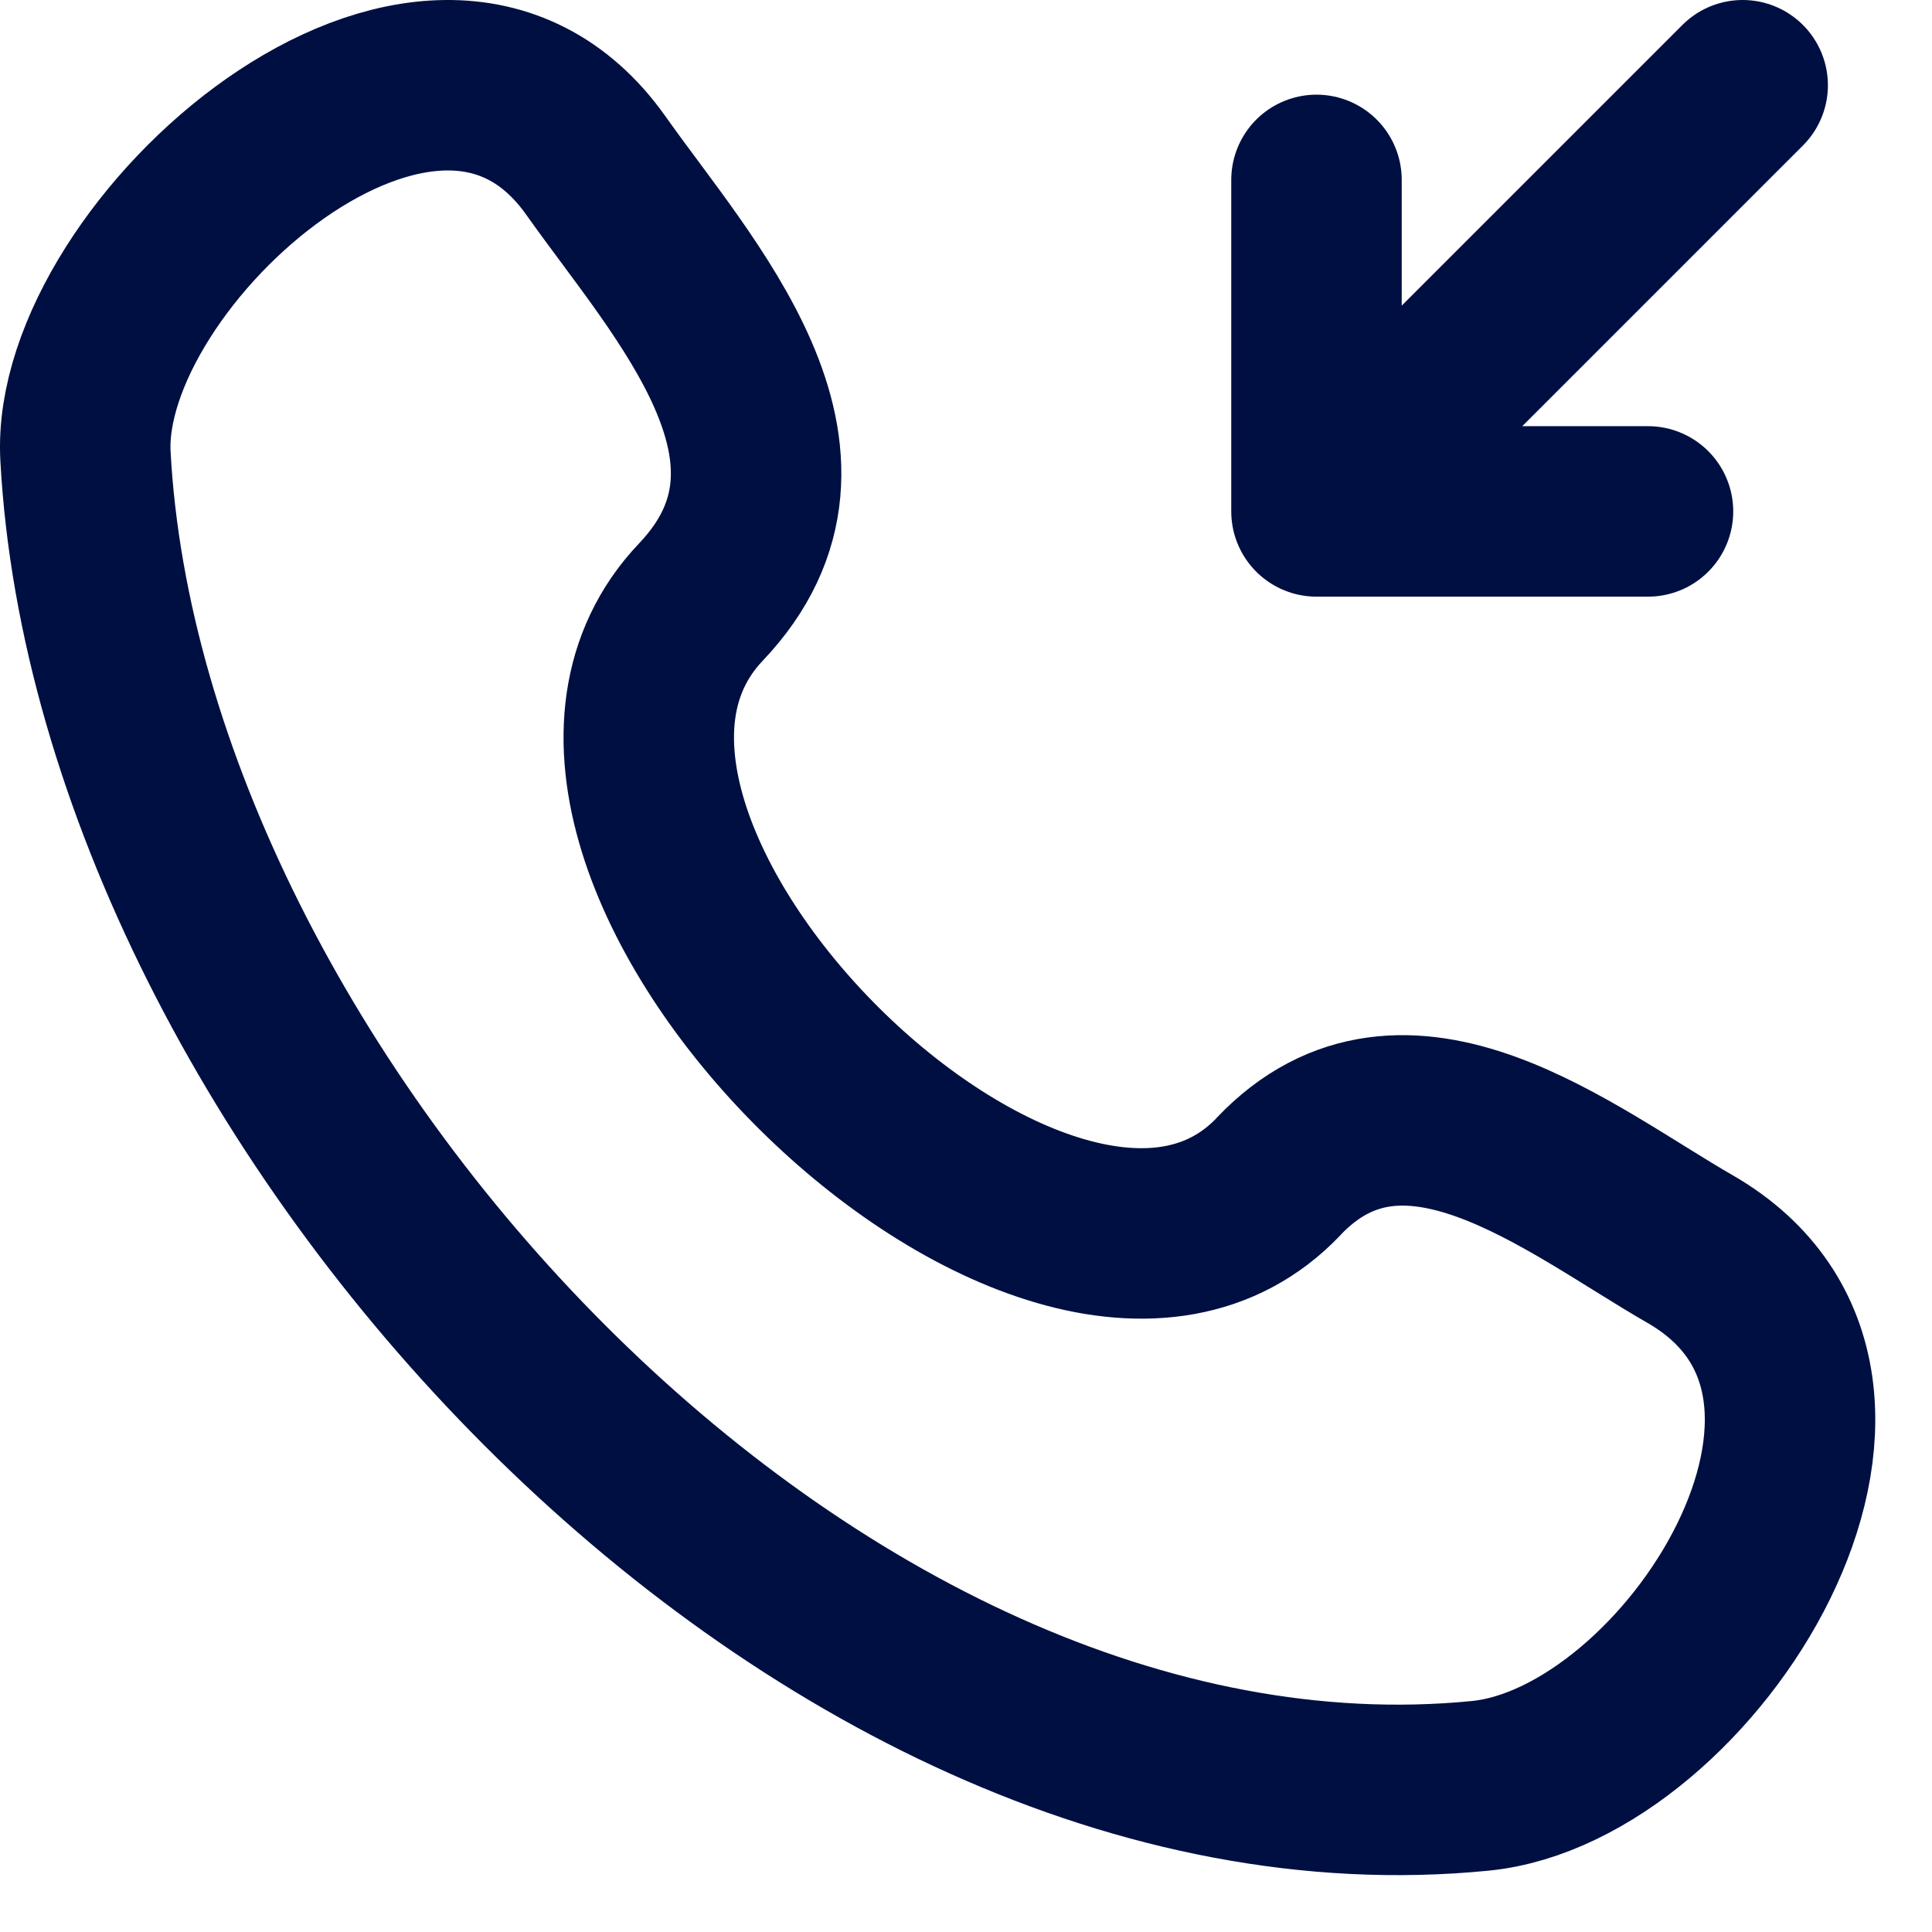
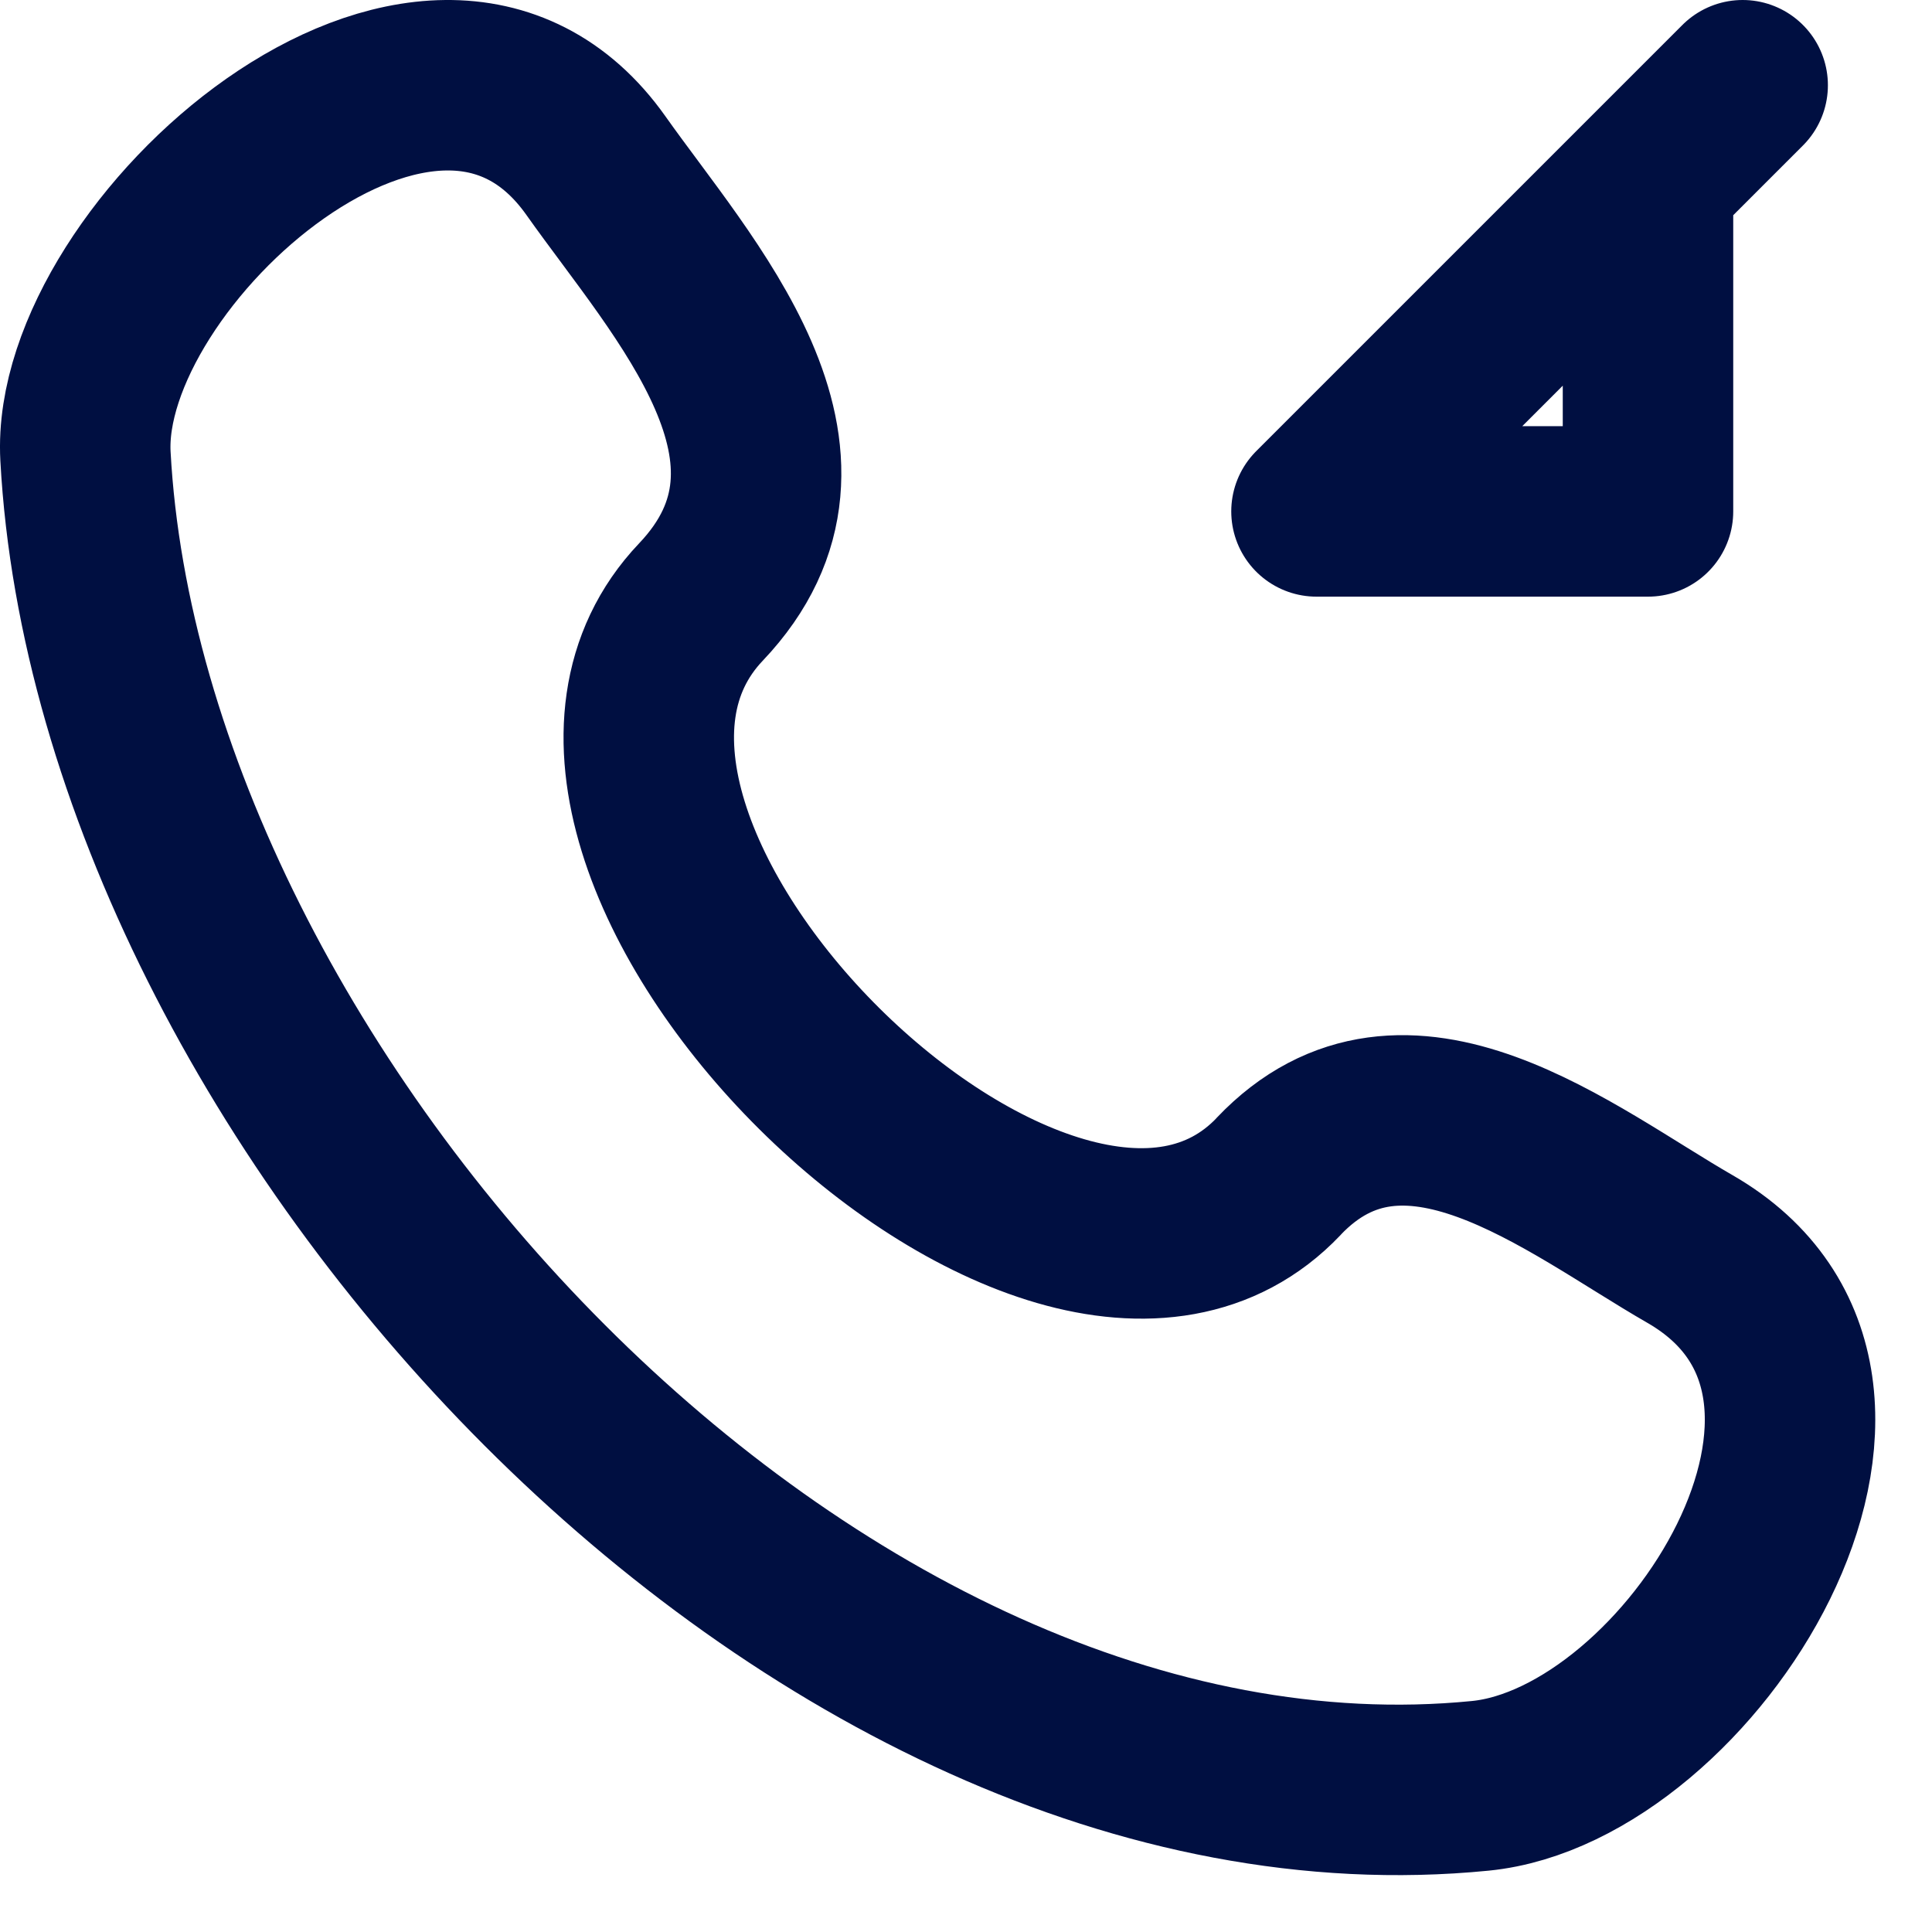
<svg xmlns="http://www.w3.org/2000/svg" width="17" height="17" viewBox="0 0 17 17" fill="none">
-   <path d="M11.251 10.352C9.255 12.452 4.164 7.407 6.167 5.298C7.391 4.011 6.009 2.54 5.244 1.458C3.808 -0.572 0.657 2.23 0.752 4.013C1.055 9.634 7.136 16.296 13.024 15.714C14.866 15.533 16.982 12.206 14.87 10.99C13.813 10.382 12.362 9.182 11.251 10.351M15.334 0.75L11.584 4.5M11.584 4.5H14.501M11.584 4.5V1.583" stroke="#000F41" stroke-width="1.5" stroke-linecap="round" stroke-linejoin="round" />
+   <path d="M11.251 10.352C9.255 12.452 4.164 7.407 6.167 5.298C7.391 4.011 6.009 2.54 5.244 1.458C3.808 -0.572 0.657 2.23 0.752 4.013C1.055 9.634 7.136 16.296 13.024 15.714C14.866 15.533 16.982 12.206 14.87 10.99C13.813 10.382 12.362 9.182 11.251 10.351M15.334 0.75L11.584 4.5M11.584 4.5H14.501V1.583" stroke="#000F41" stroke-width="1.5" stroke-linecap="round" stroke-linejoin="round" />
</svg>